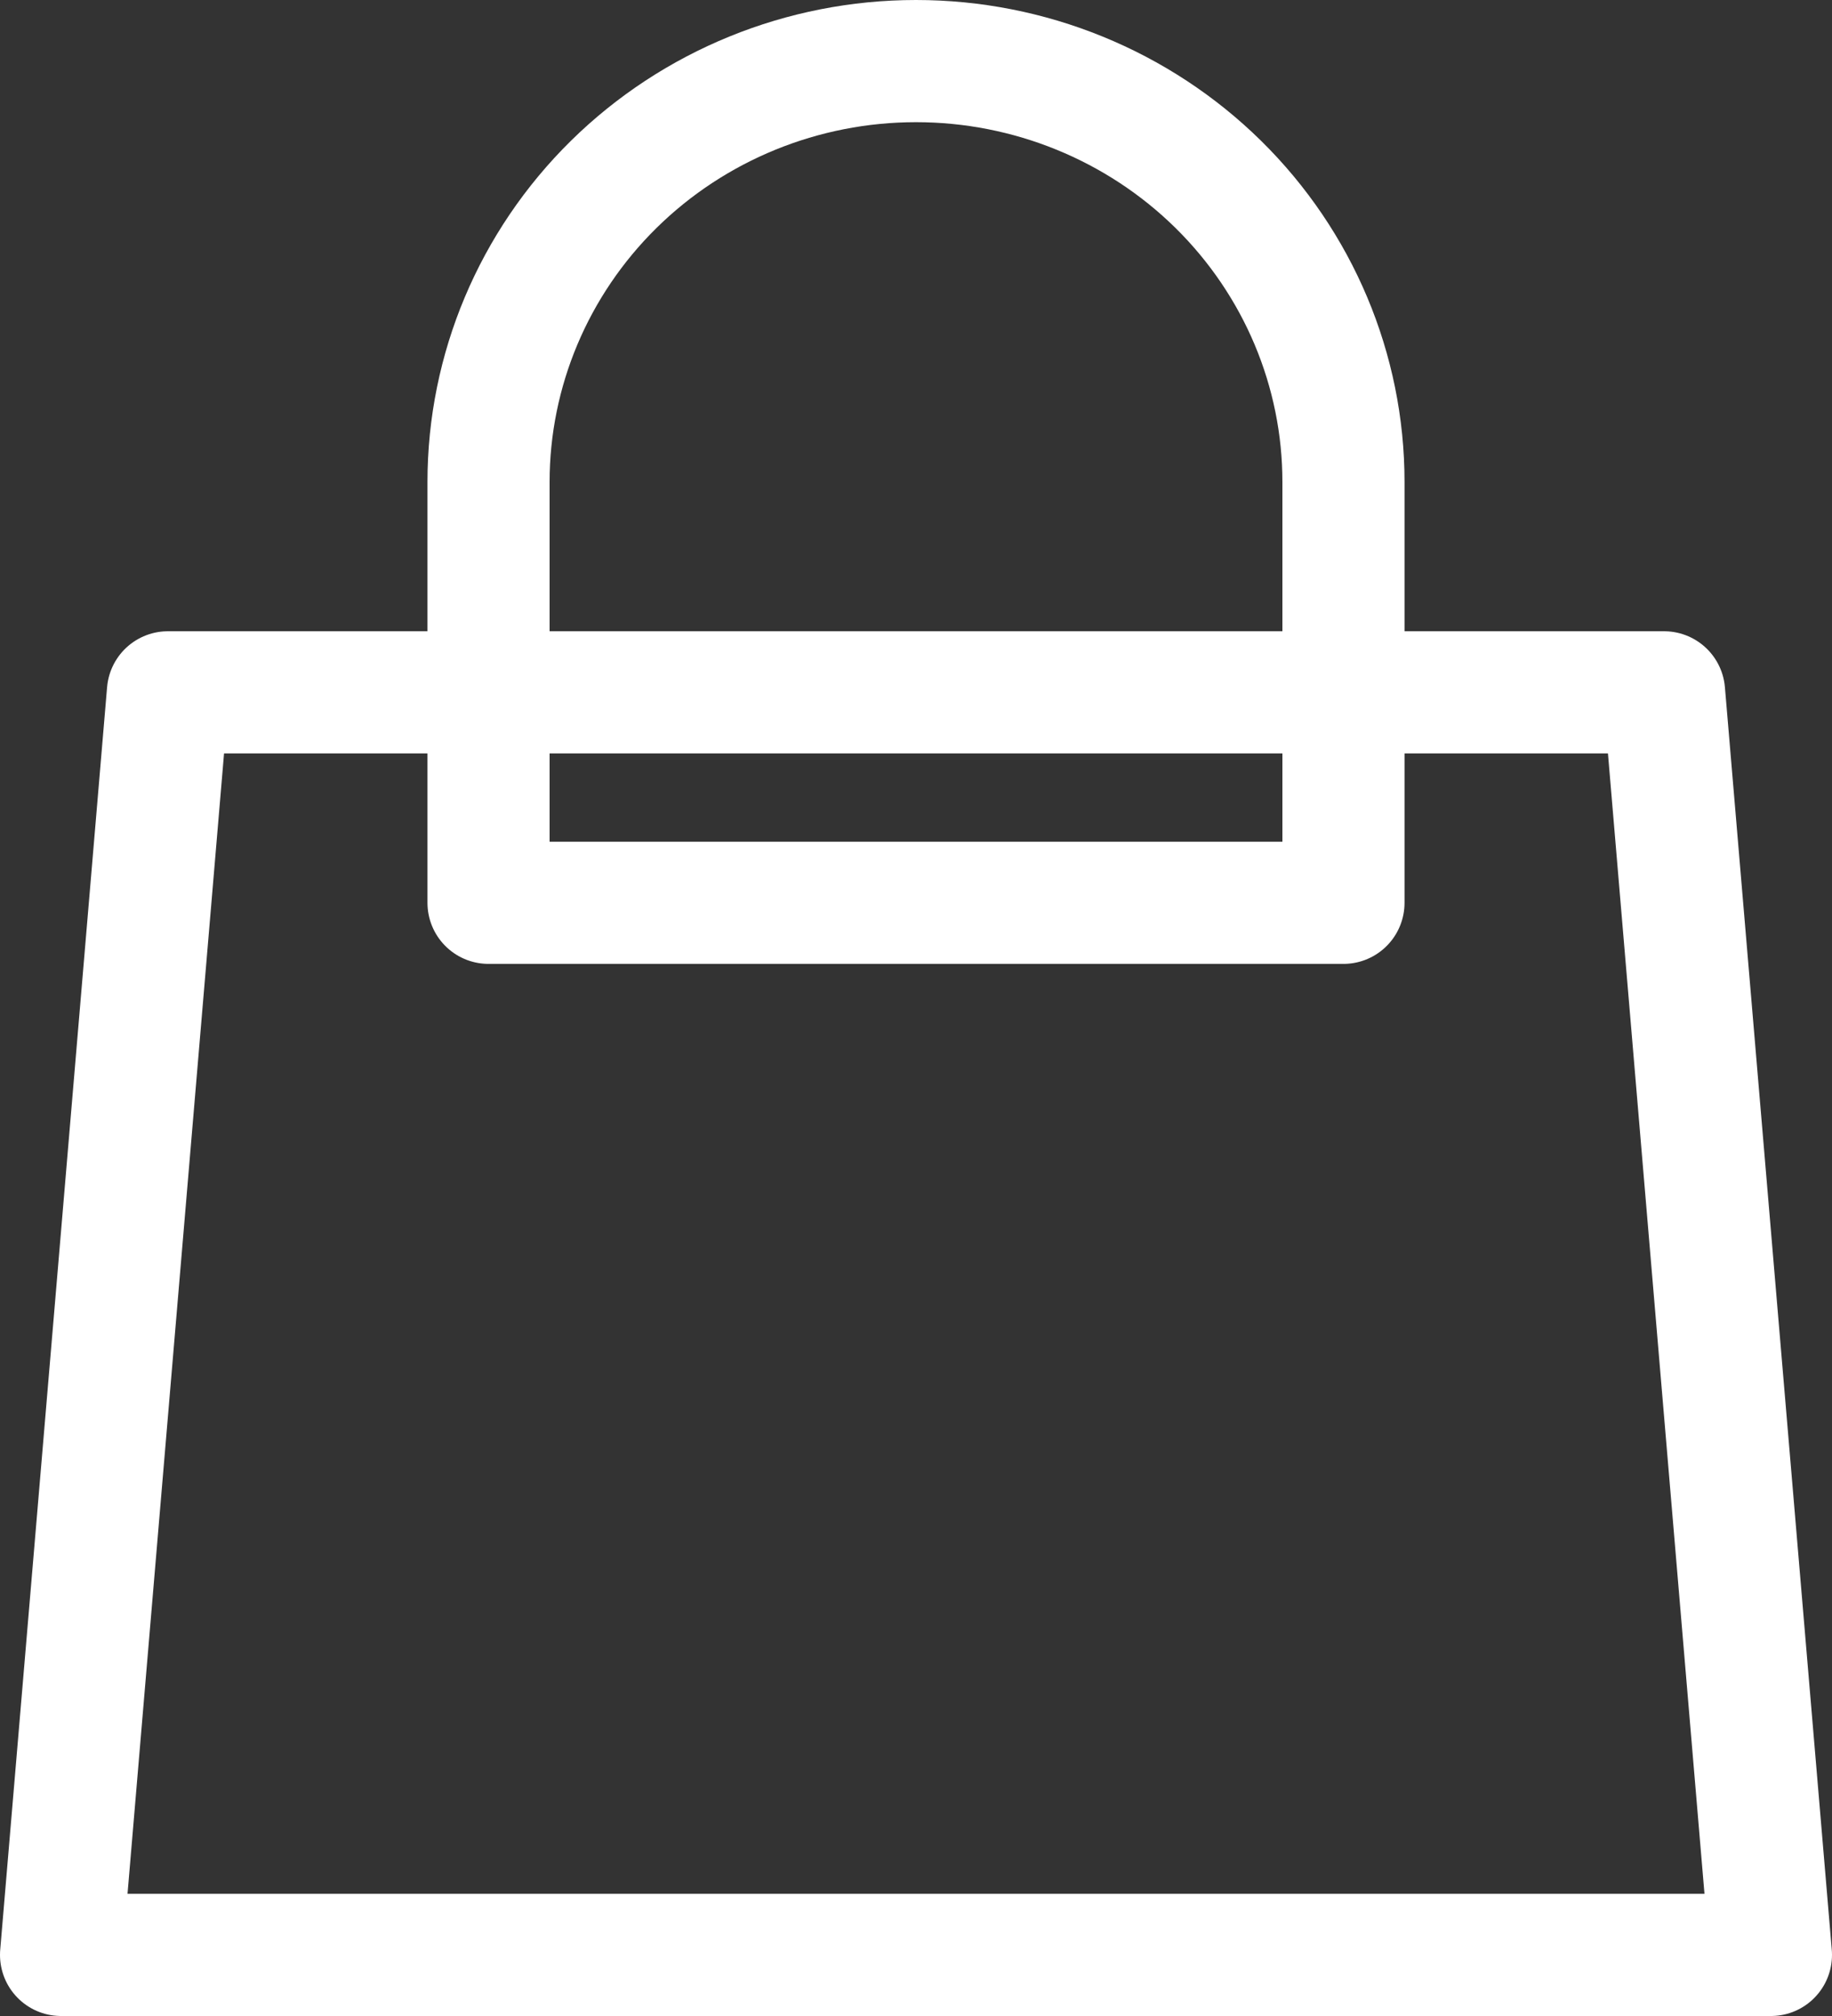
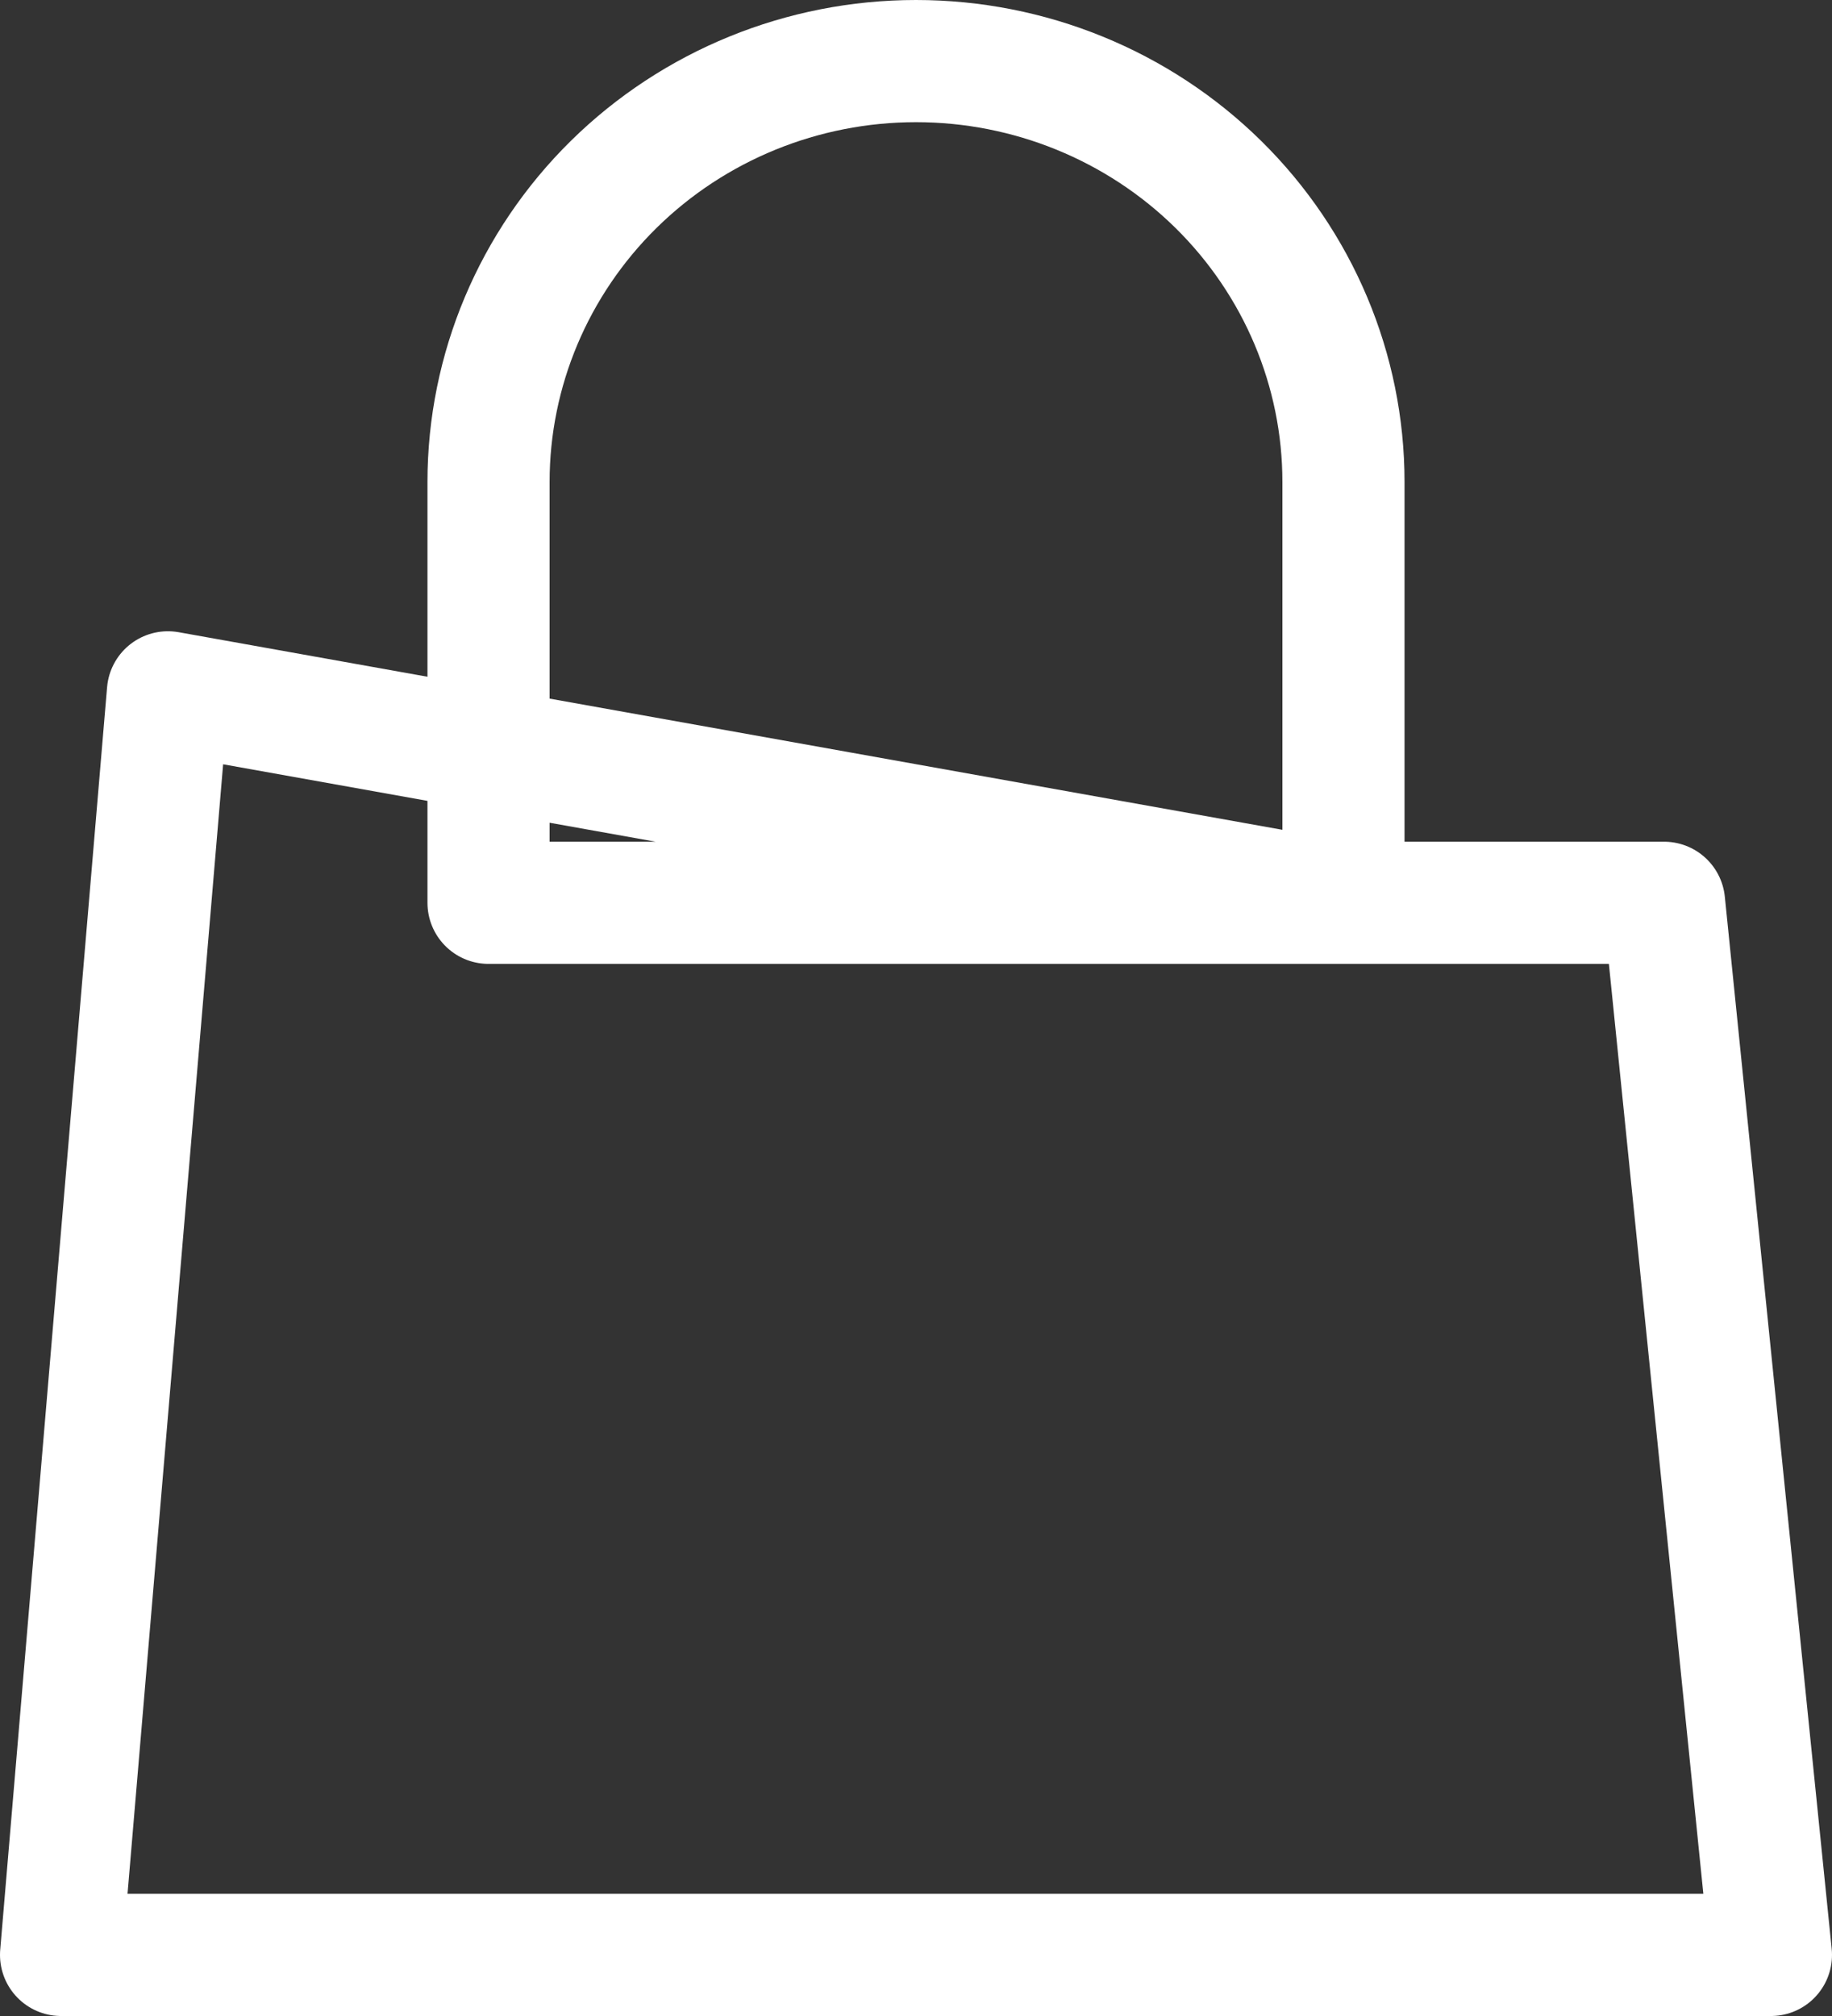
<svg xmlns="http://www.w3.org/2000/svg" width="30" height="33" viewBox="0 0 30 33" fill="none">
  <rect x="0" y="0" width="30" height="33" fill="#333333" stroke="none" />
-   <path d="M22 14.778V7.889C22 6.062 21.262 4.31 19.95 3.018C18.637 1.726 16.857 1 15 1C13.143 1 11.363 1.726 10.05 3.018C8.738 4.31 8 6.062 8 7.889V14.778H22ZM2.75 11.333H27.25L29 32H1L2.75 11.333Z" stroke="white" stroke-width="2" stroke-linecap="round" stroke-linejoin="round" />
+   <path d="M22 14.778V7.889C22 6.062 21.262 4.31 19.95 3.018C18.637 1.726 16.857 1 15 1C13.143 1 11.363 1.726 10.05 3.018C8.738 4.31 8 6.062 8 7.889V14.778H22ZH27.25L29 32H1L2.75 11.333Z" stroke="white" stroke-width="2" stroke-linecap="round" stroke-linejoin="round" />
</svg>